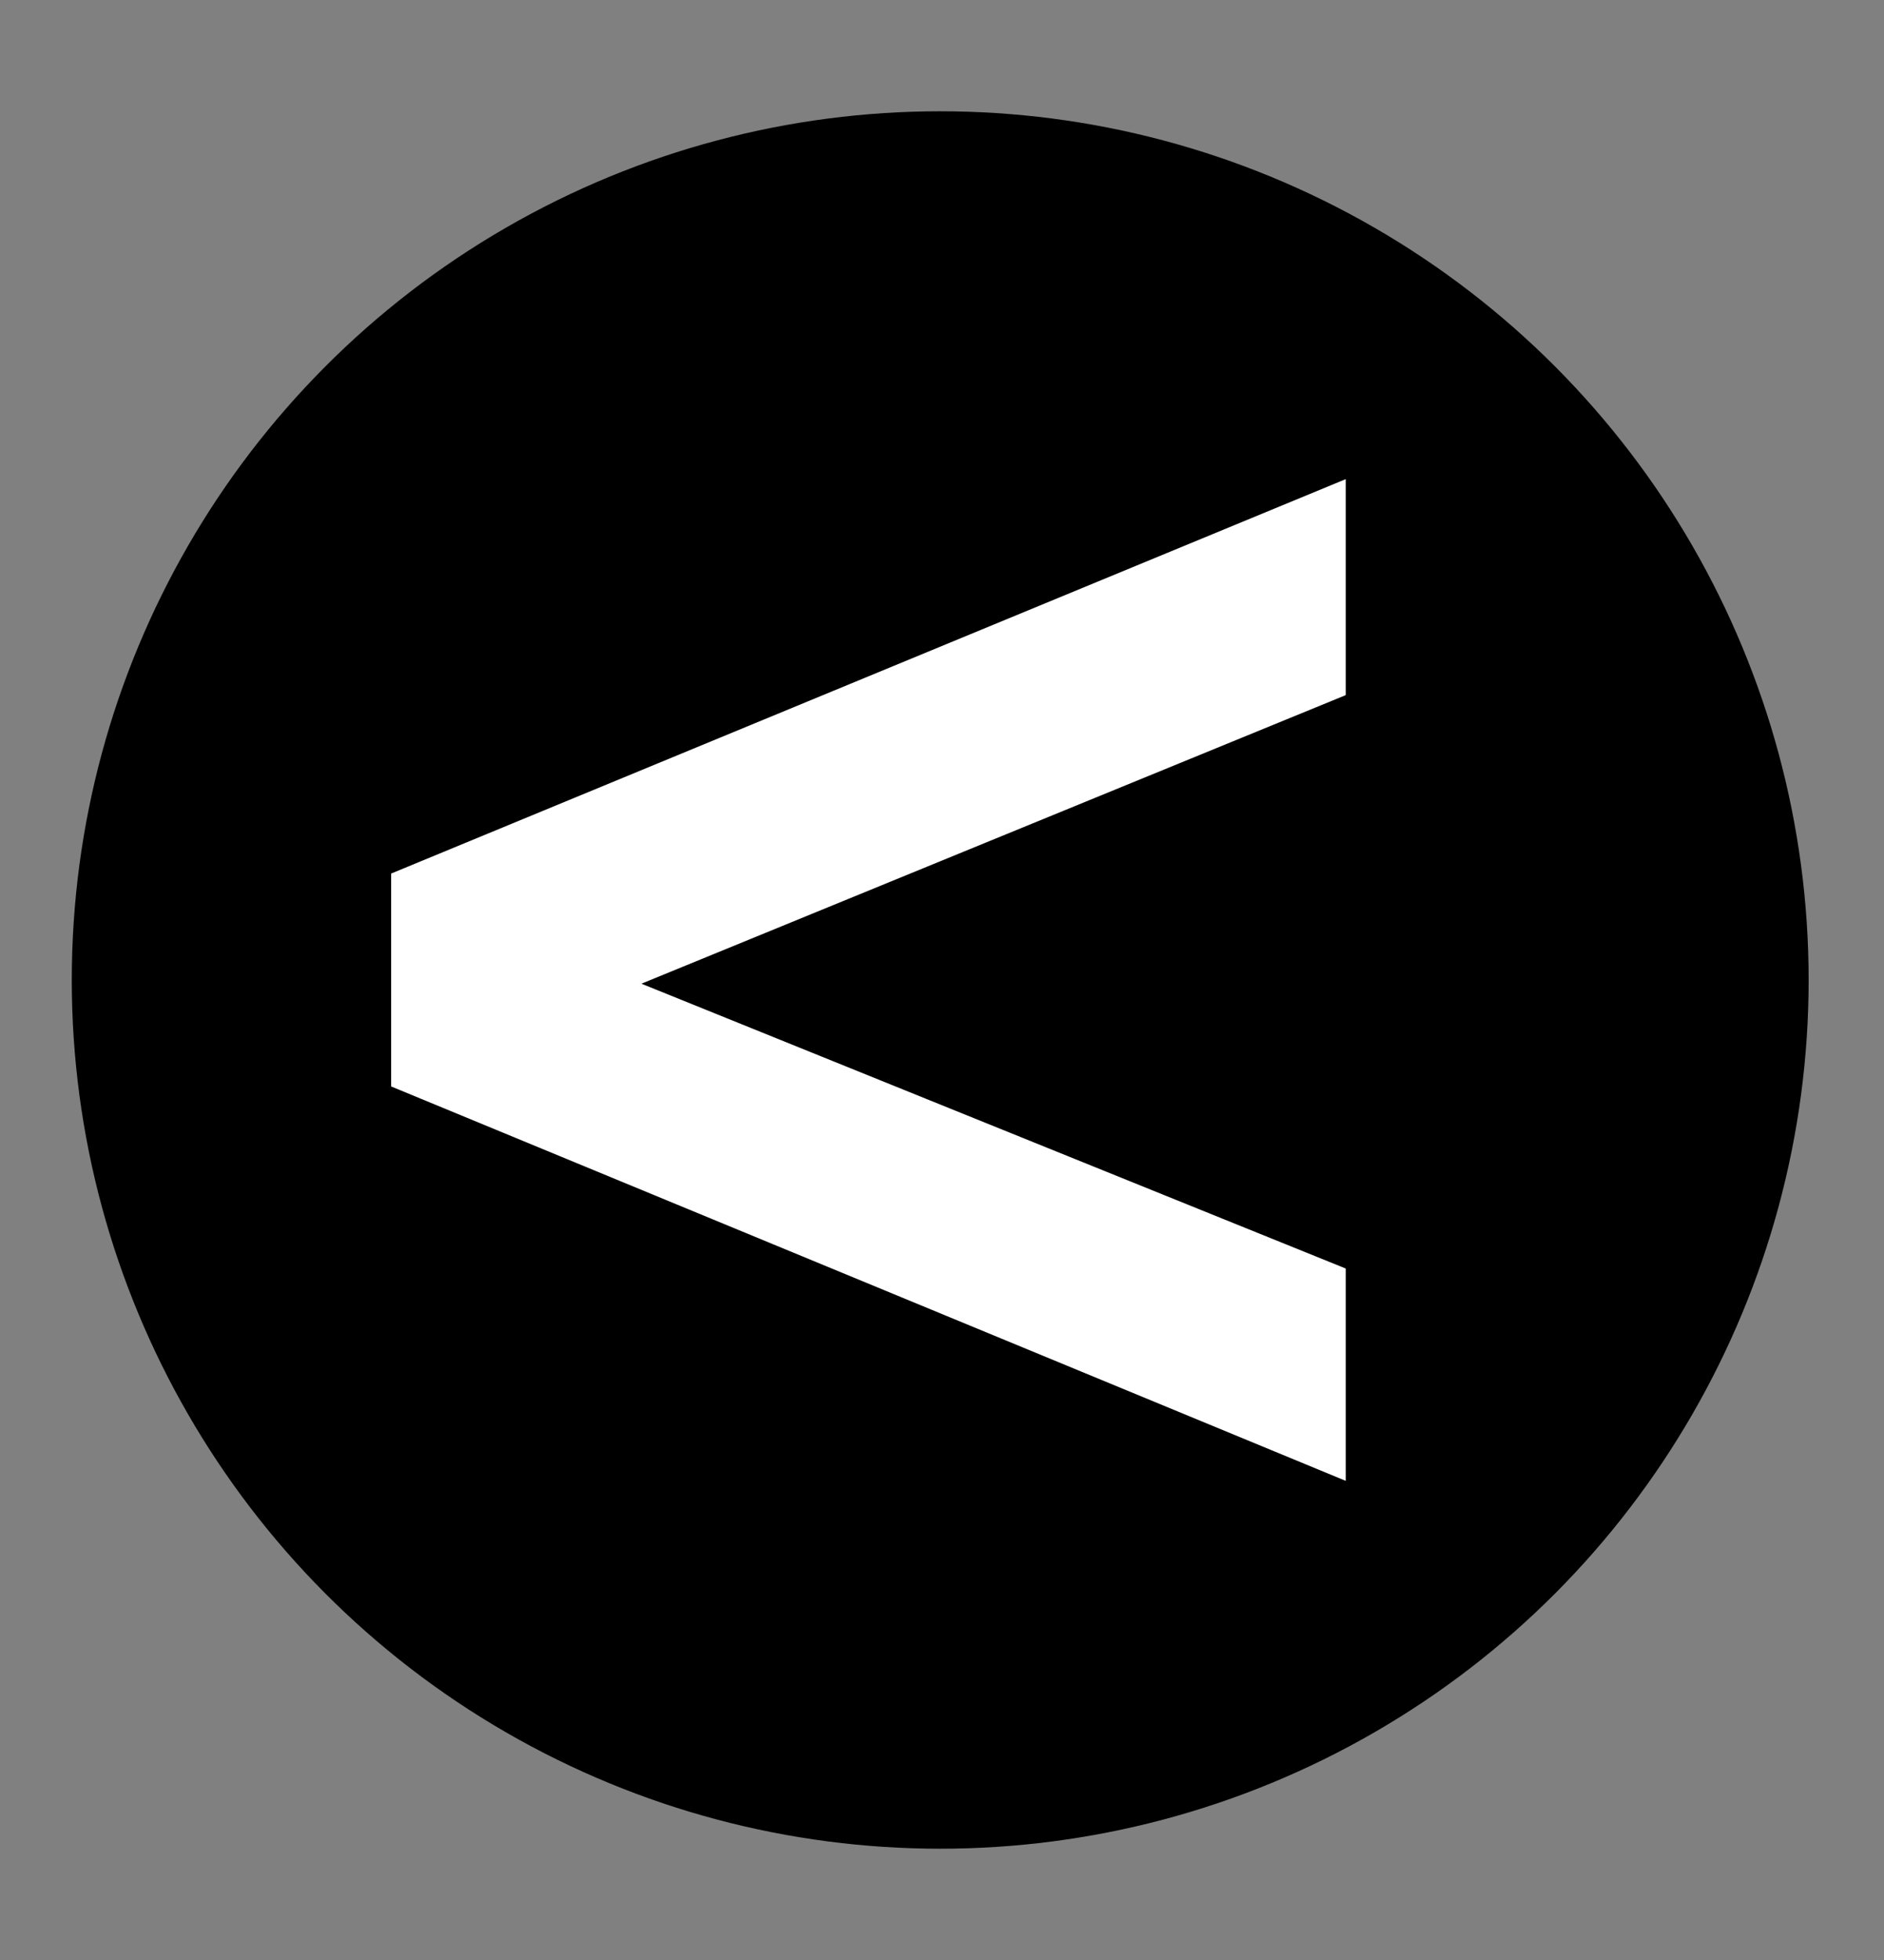
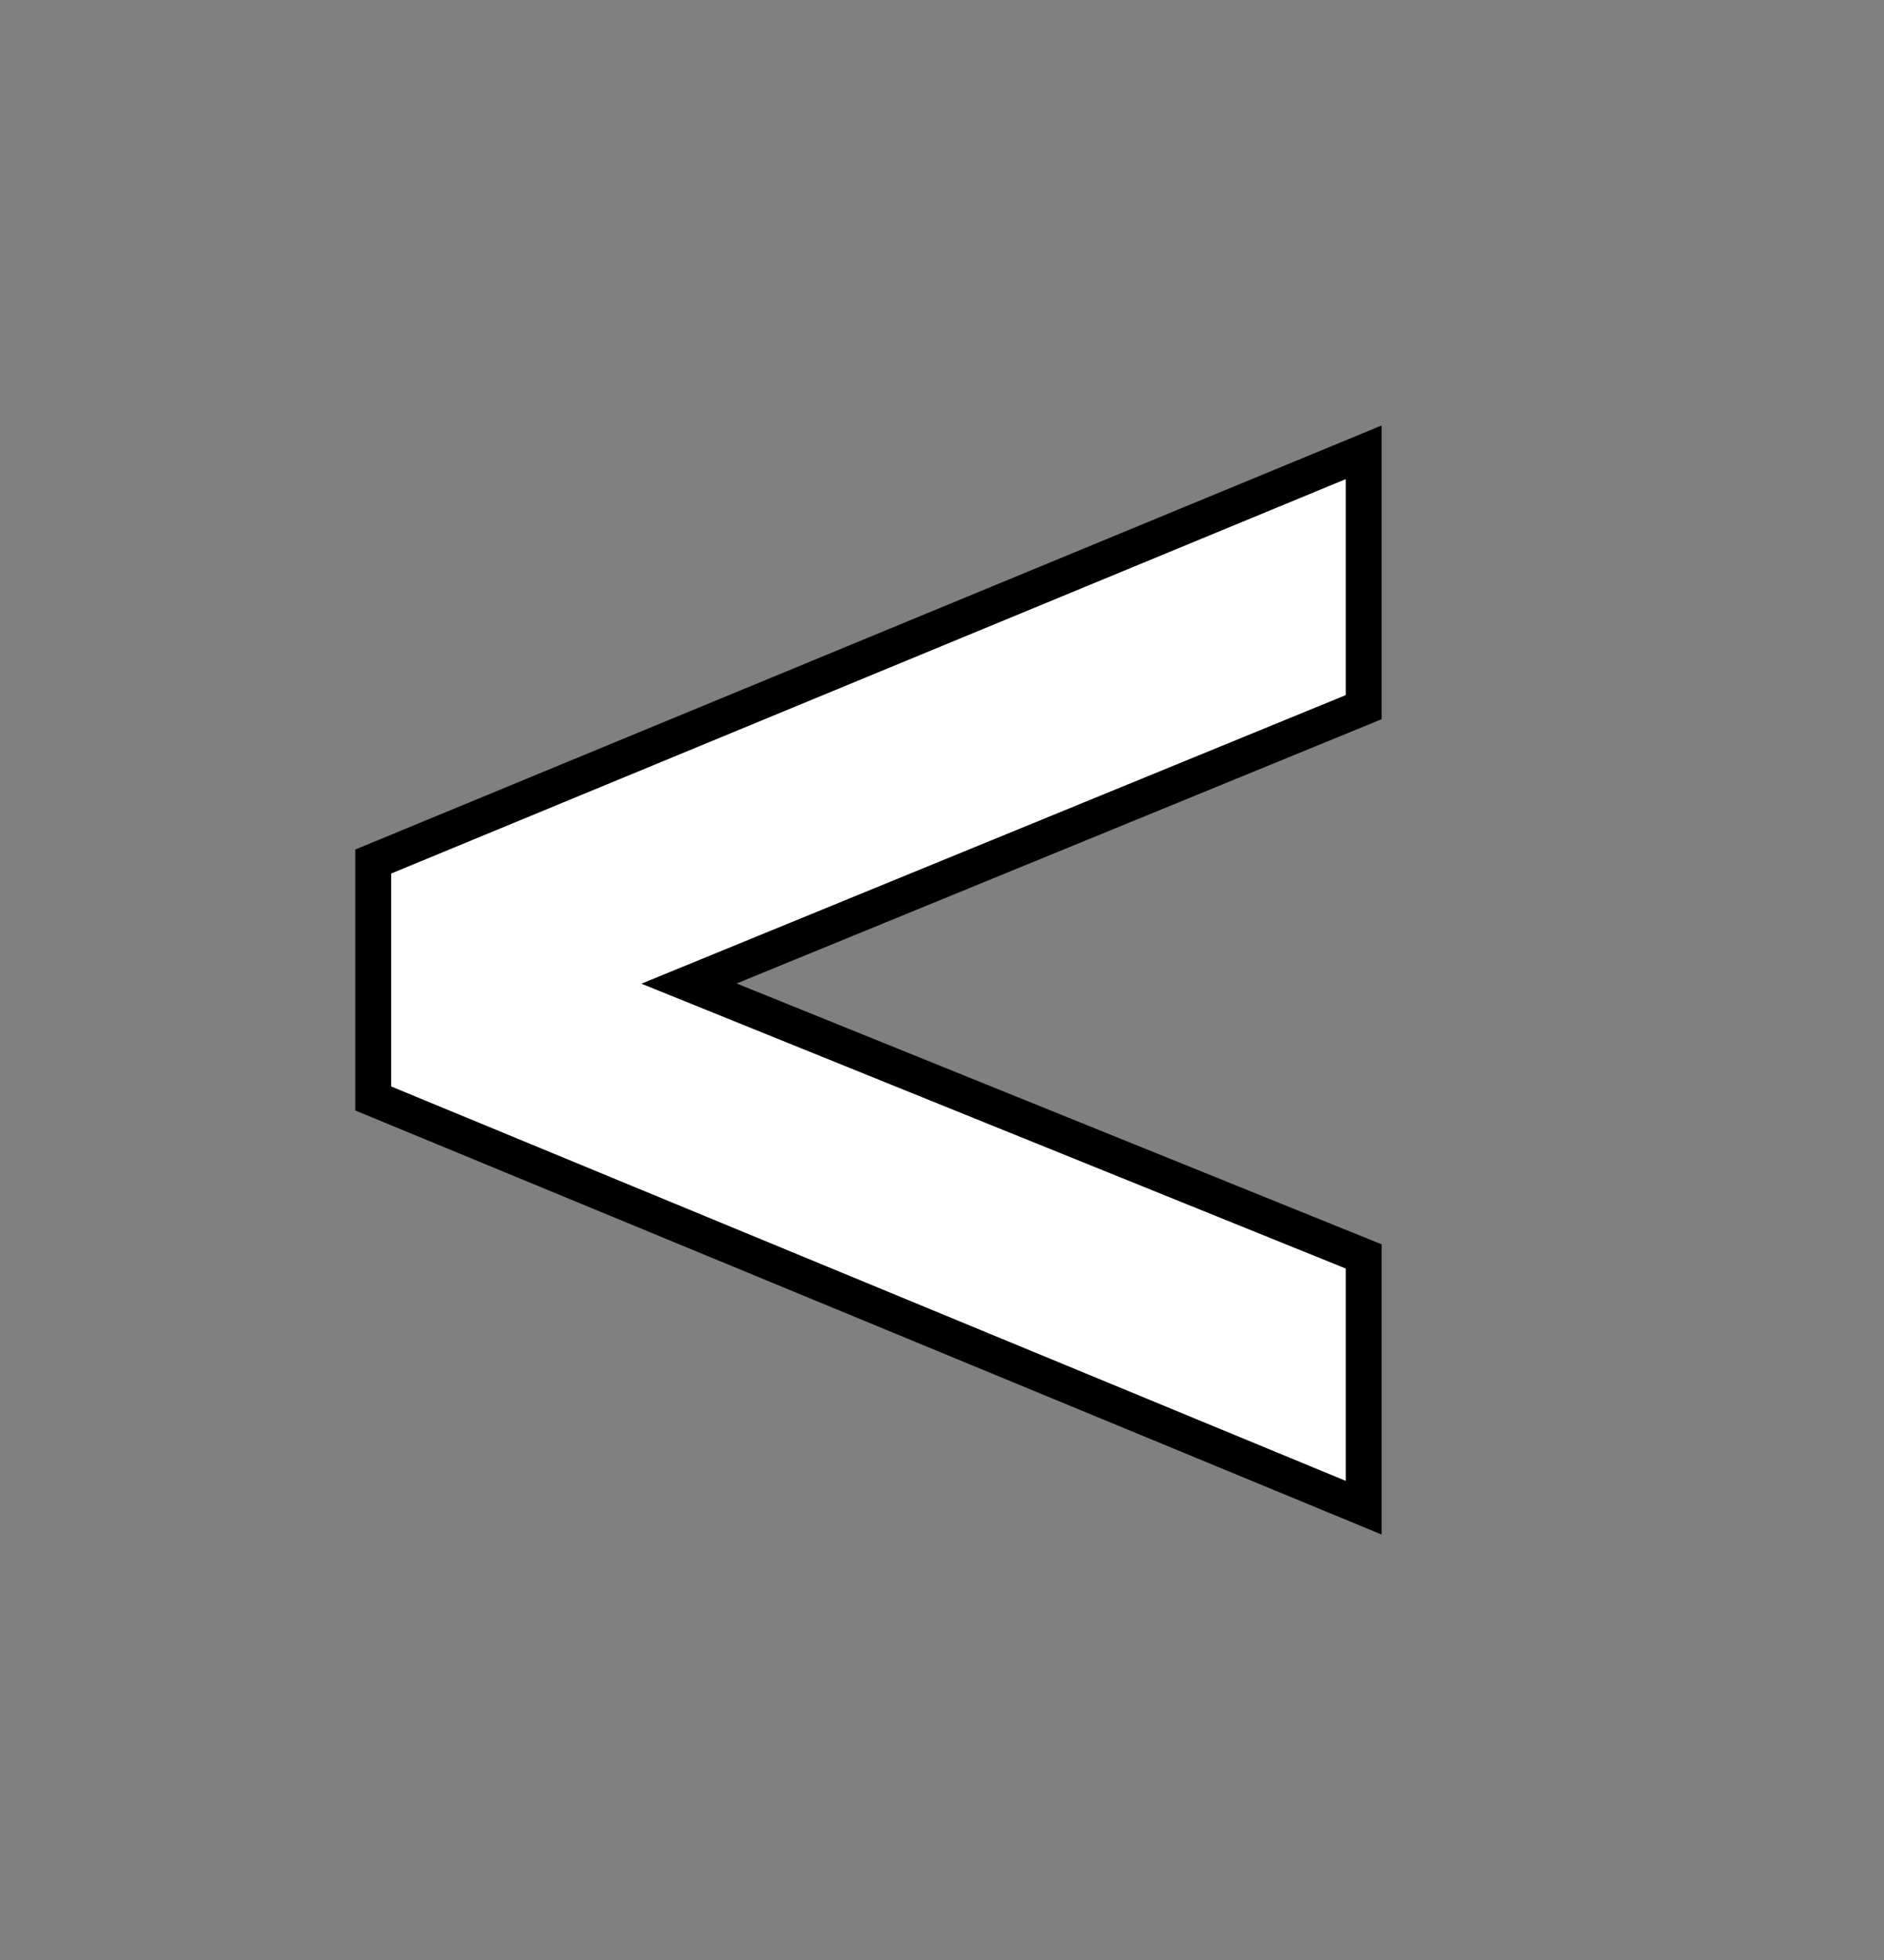
<svg xmlns="http://www.w3.org/2000/svg" version="1.1" id="Layer_1" x="0px" y="0px" viewBox="0 0 52.5 54.6" style="enable-background:new 0 0 52.5 54.6;" xml:space="preserve">
  <rect x="0" y="0" width="52.5" height="54.6" fill="#808080" stroke="none" />
  <style type="text/css">
	.st0{stroke:#000000;stroke-miterlimit:10;}
	.st1{fill:#FFFFFF;stroke:#000000;stroke-miterlimit:10;}
</style>
-   <circle class="st0" cx="26.2" cy="27.3" r="23.7" />
  <g>
    <path class="st1" d="M38,19.7l-18.8,7.7L38,35v7L10.4,30.6V24L38,12.6V19.7z" />
  </g>
</svg>